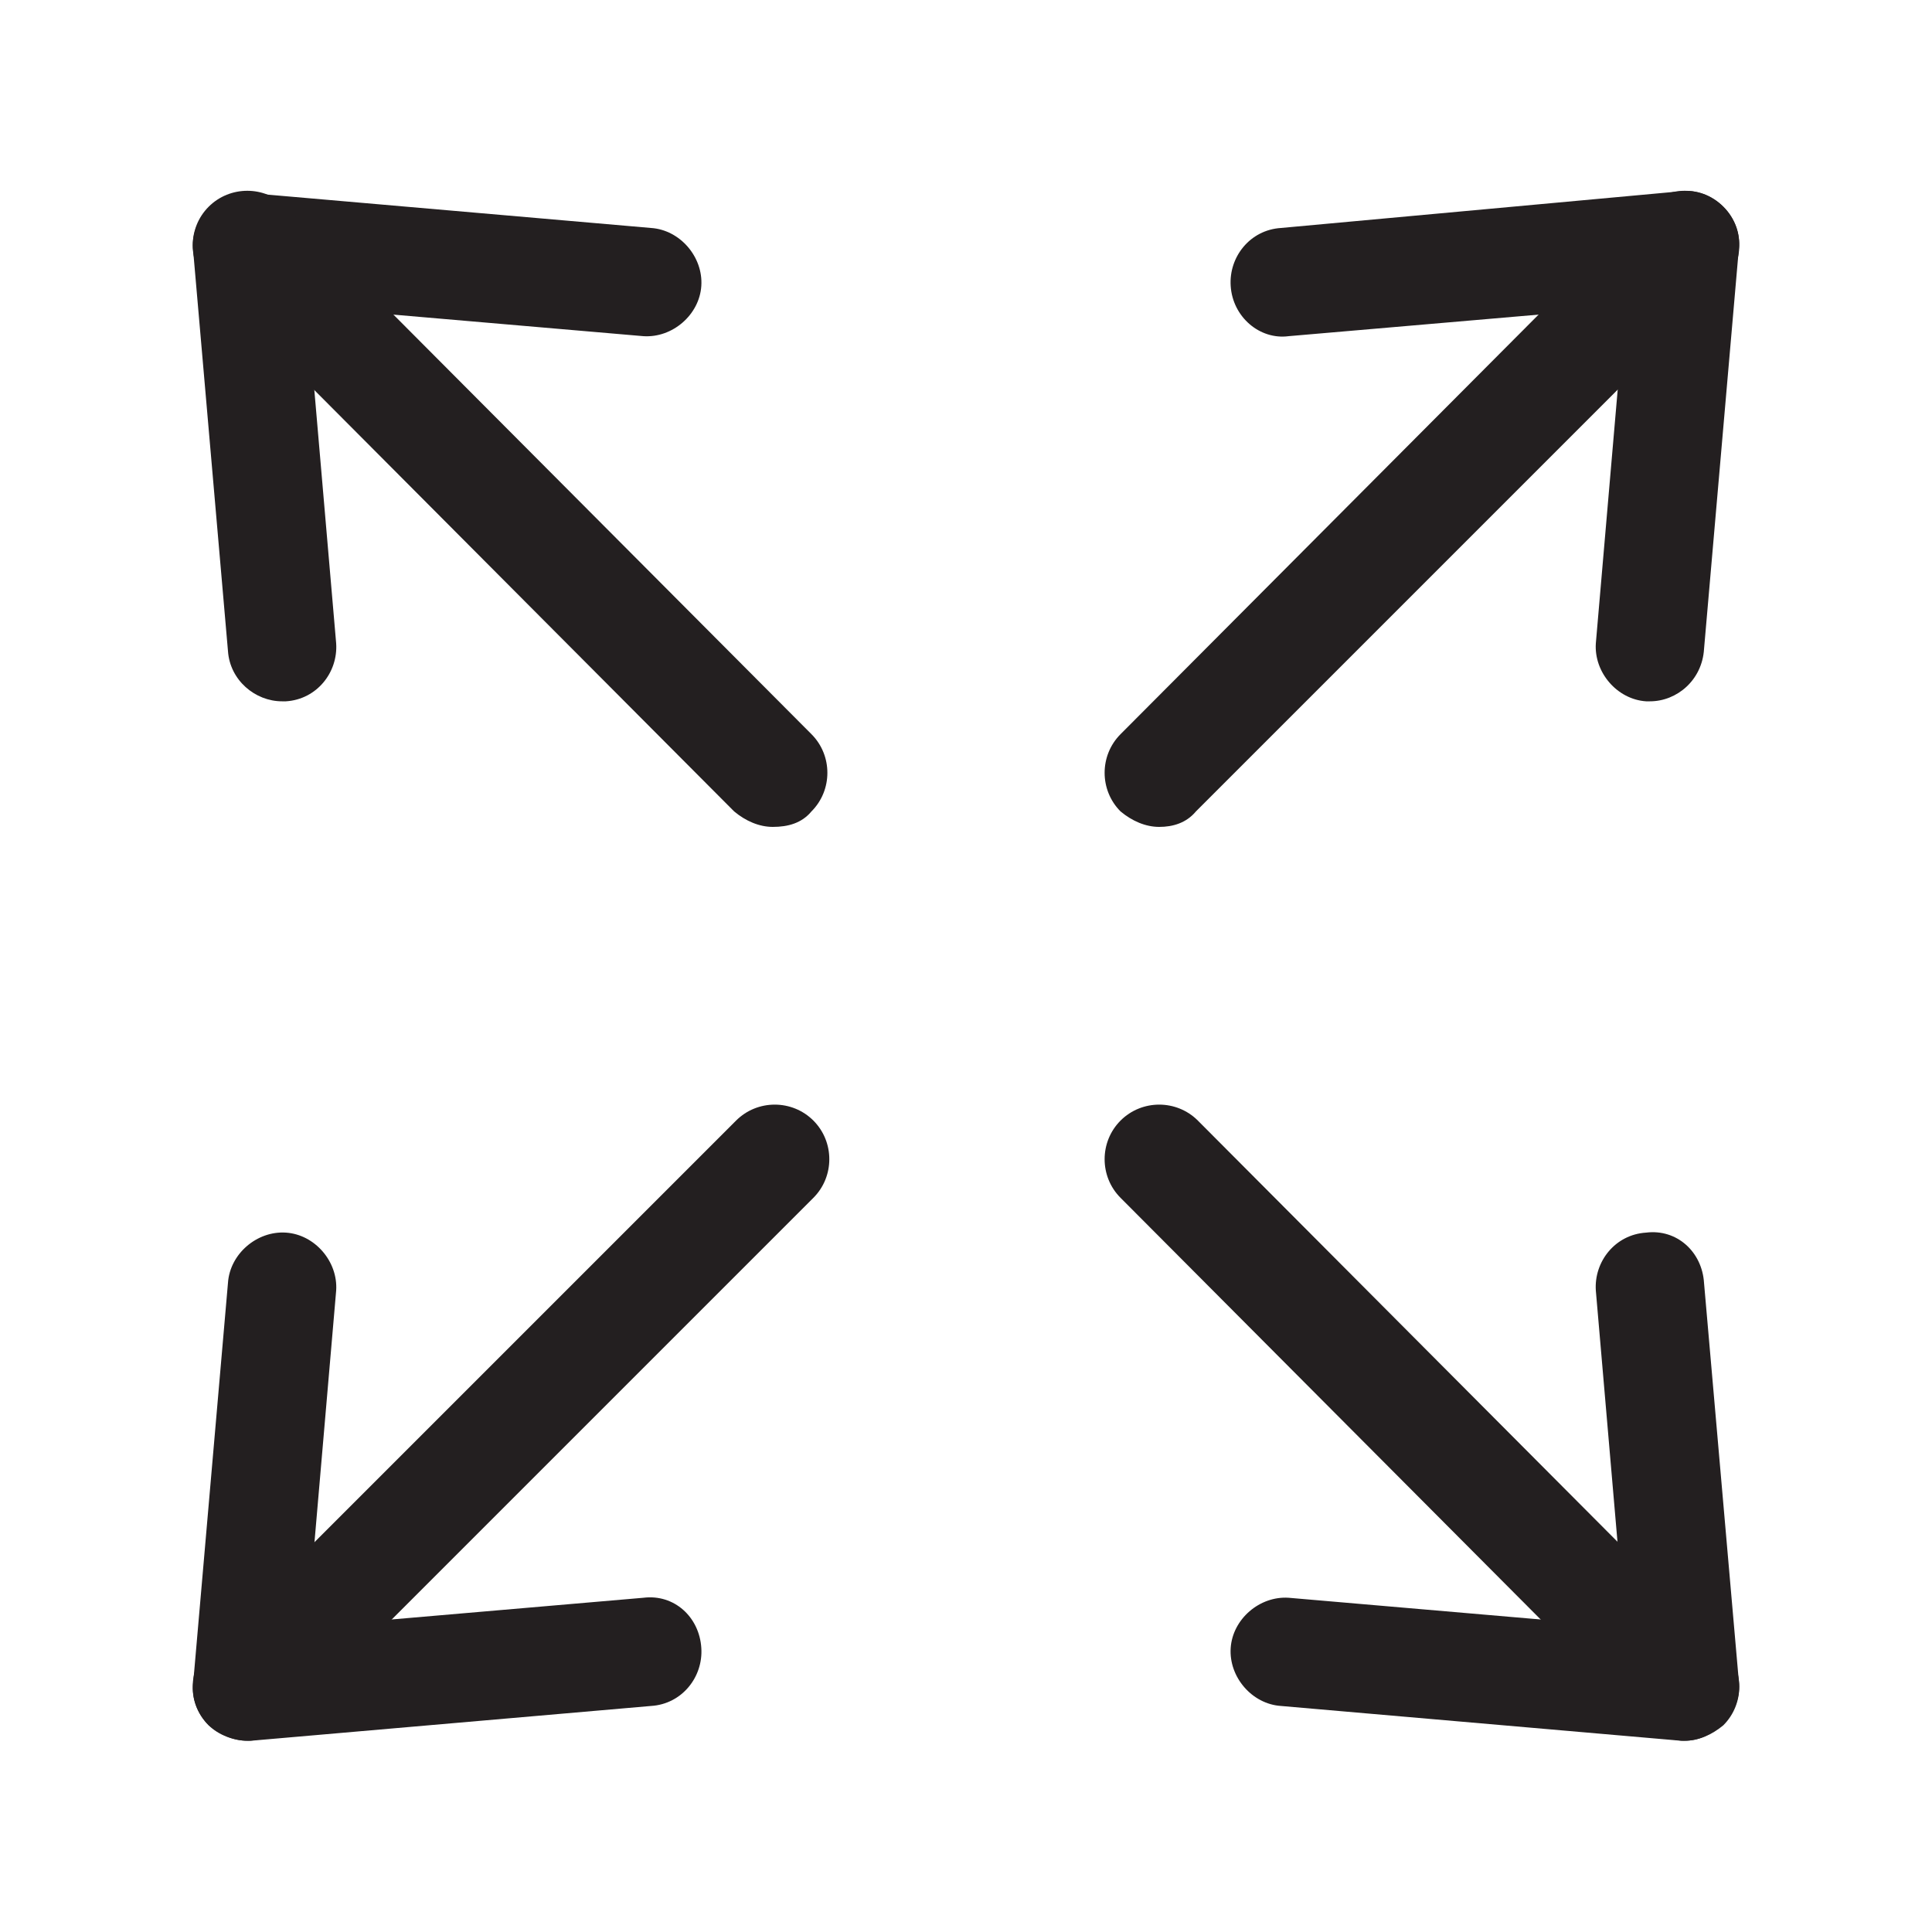
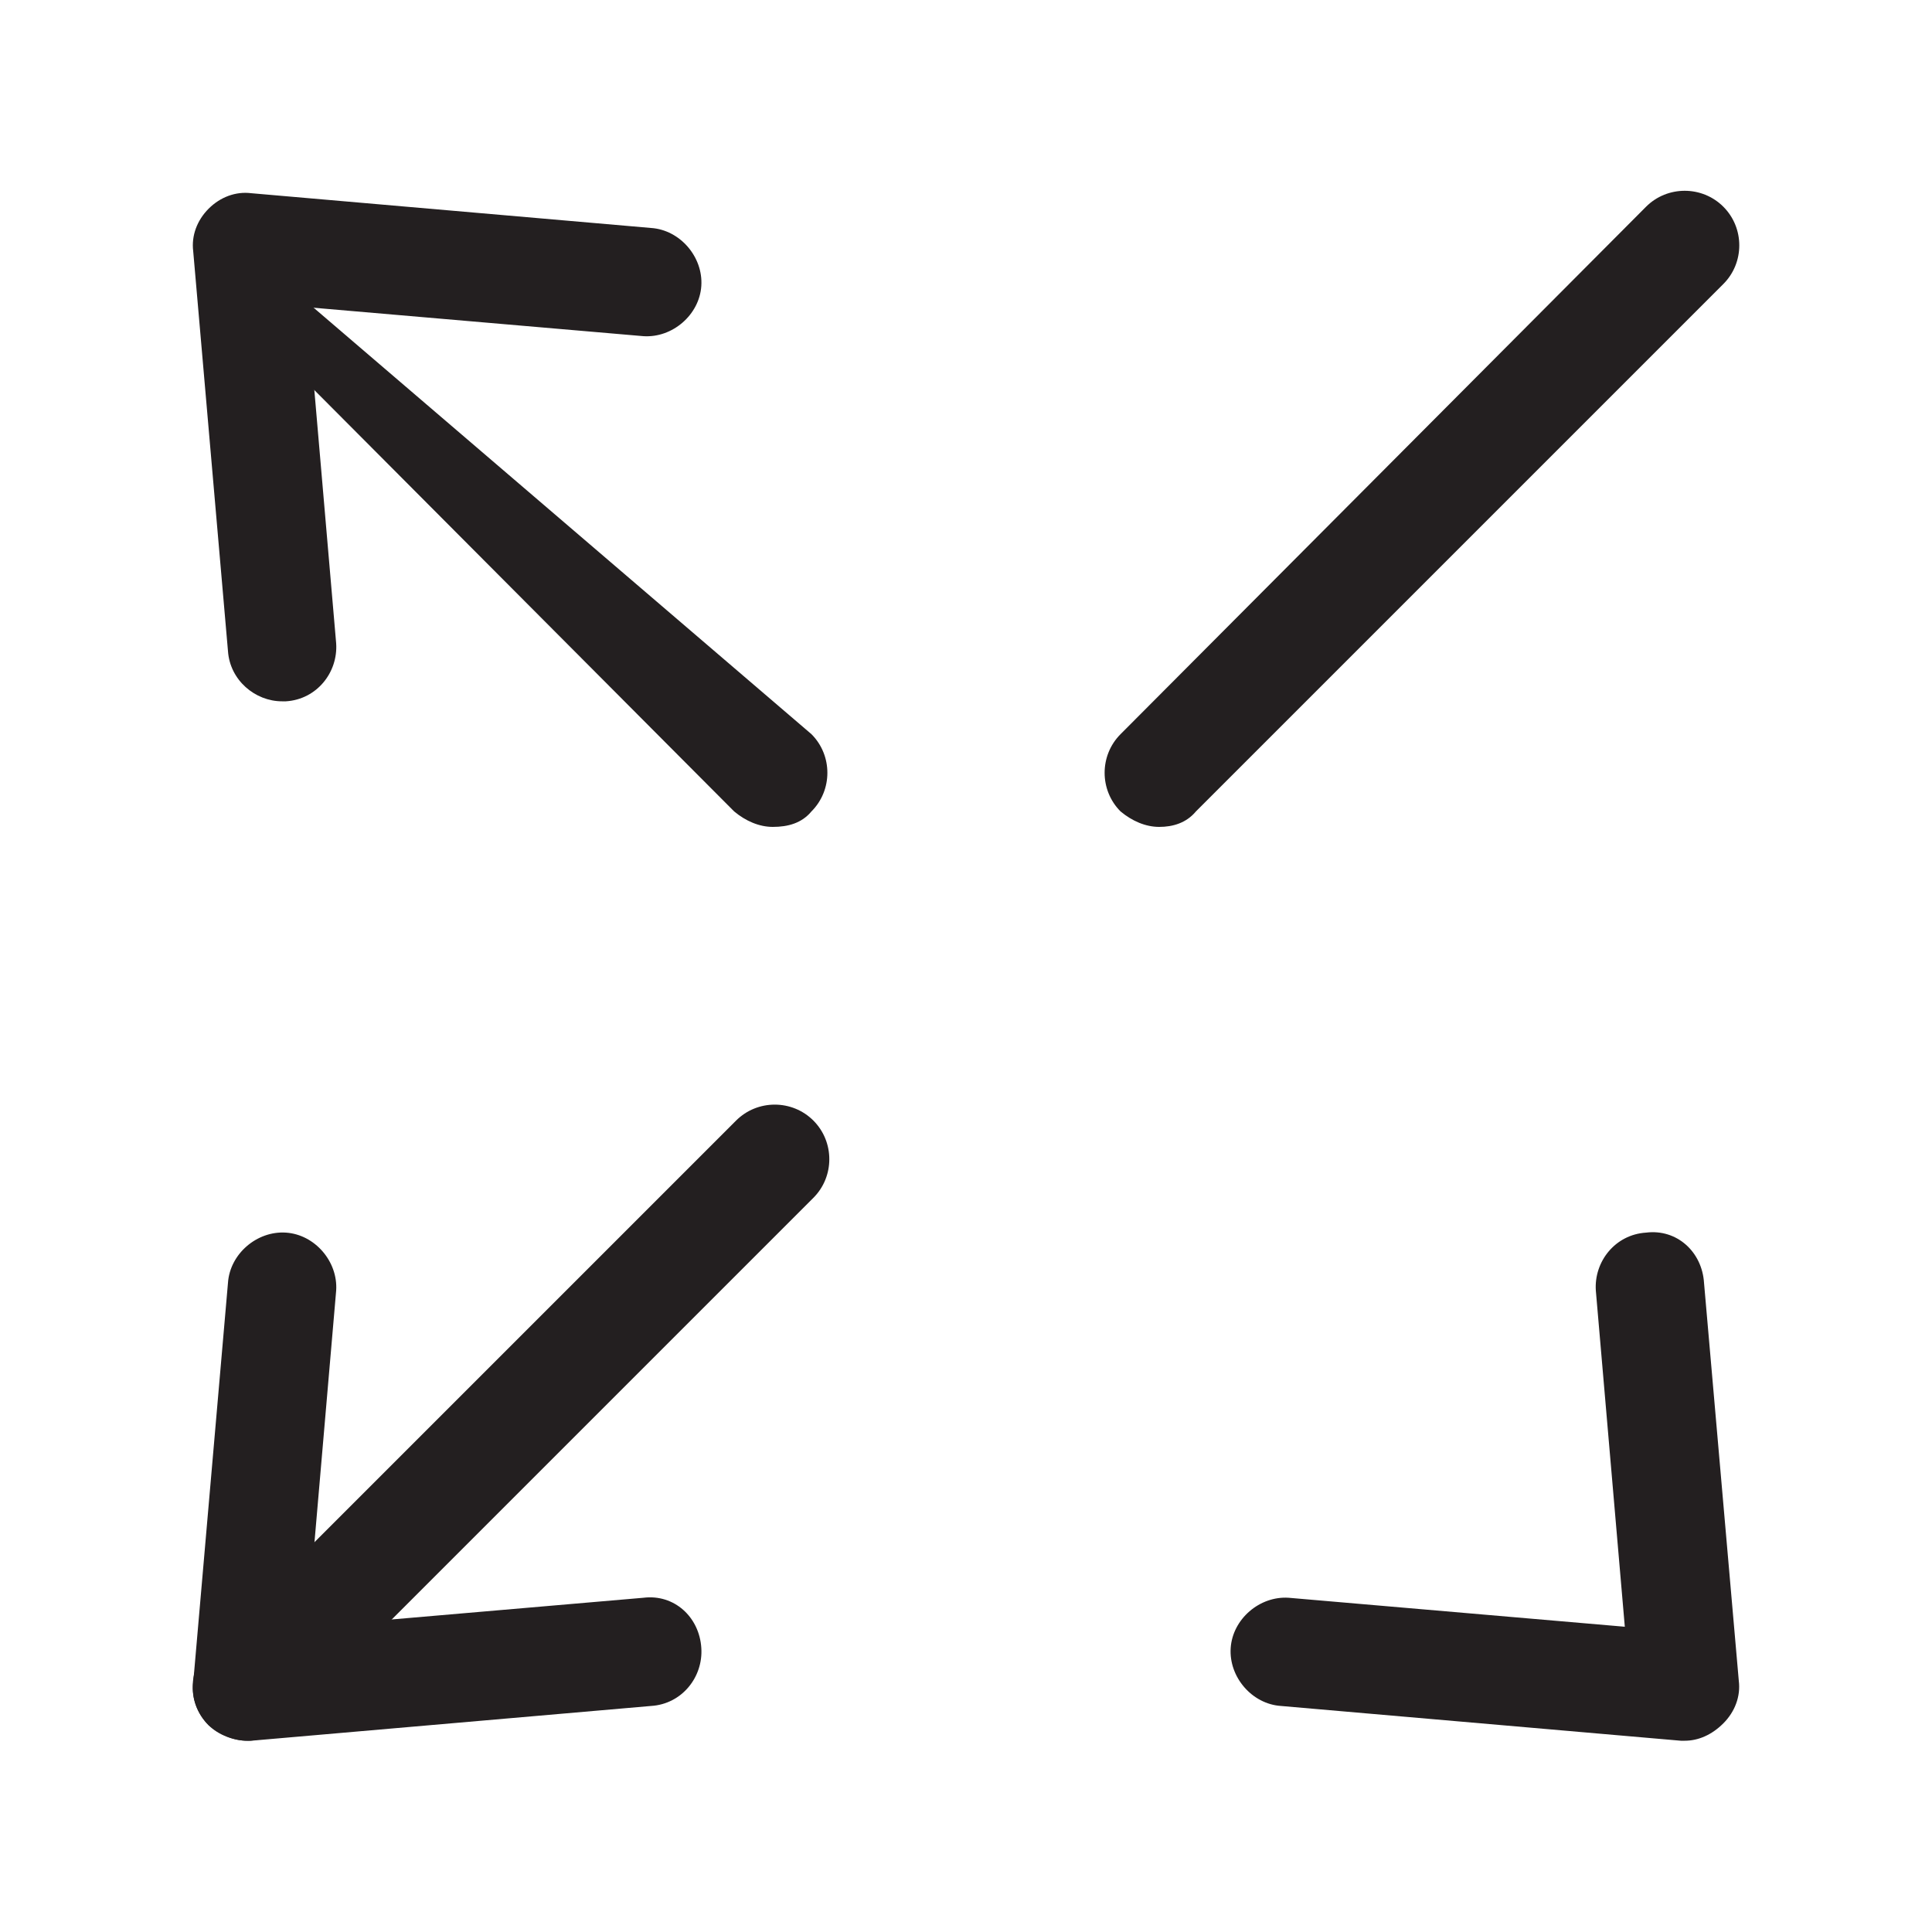
<svg xmlns="http://www.w3.org/2000/svg" id="Layer_1" style="enable-background:new 0 0 100 100;" version="1.1" viewBox="0 0 100 100" xml:space="preserve">
  <style type="text/css">
	.st0{fill:#231F20;}
</style>
  <g>
    <g>
      <g>
-         <path class="st0" d="M85.4,36.3c-0.1,0-0.2,0-0.2,0c-1.5-0.1-2.7-1.5-2.6-3l1.5-17.4l-17.4,1.5c-1.5,0.2-2.9-1-3-2.6     c-0.1-1.5,1-2.9,2.6-3L87,9.9c0.8-0.1,1.6,0.2,2.2,0.8c0.6,0.6,0.9,1.4,0.8,2.2l-1.8,20.7C88.1,35.2,86.8,36.3,85.4,36.3z" />
-       </g>
+         </g>
      <g>
        <path class="st0" d="M60,42.8c-0.7,0-1.4-0.3-2-0.8c-1.1-1.1-1.1-2.9,0-4l27.2-27.3c1.1-1.1,2.9-1.1,4,0c1.1,1.1,1.1,2.9,0,4     L61.9,42C61.4,42.6,60.7,42.8,60,42.8z" />
      </g>
    </g>
    <g>
      <g>
        <path class="st0" d="M12.8,90.1c-0.7,0-1.5-0.3-2-0.8c-0.6-0.6-0.9-1.4-0.8-2.2l1.8-20.7c0.1-1.5,1.5-2.7,3-2.6     c1.5,0.1,2.7,1.5,2.6,3l-1.5,17.4l17.4-1.5c1.6-0.2,2.9,1,3,2.6c0.1,1.5-1,2.9-2.6,3L13,90.1C13,90.1,12.9,90.1,12.8,90.1z" />
      </g>
      <g>
        <path class="st0" d="M12.8,90.1c-0.7,0-1.4-0.3-2-0.8c-1.1-1.1-1.1-2.9,0-4L38.1,58c1.1-1.1,2.9-1.1,4,0c1.1,1.1,1.1,2.9,0,4     L14.8,89.3C14.2,89.8,13.5,90.1,12.8,90.1z" />
      </g>
    </g>
    <g>
      <g>
        <path class="st0" d="M87.2,90.1c-0.1,0-0.2,0-0.2,0l-20.7-1.8c-1.5-0.1-2.7-1.5-2.6-3c0.1-1.5,1.5-2.7,3-2.6l17.4,1.5l-1.5-17.4     c-0.1-1.5,1-2.9,2.6-3c1.6-0.2,2.9,1,3,2.6L90,87c0.1,0.8-0.2,1.6-0.8,2.2C88.6,89.8,87.9,90.1,87.2,90.1z" />
      </g>
      <g>
-         <path class="st0" d="M87.2,90.1c-0.7,0-1.4-0.3-2-0.8L58,62c-1.1-1.1-1.1-2.9,0-4c1.1-1.1,2.9-1.1,4,0l27.2,27.3     c1.1,1.1,1.1,2.9,0,4C88.6,89.8,87.9,90.1,87.2,90.1z" />
-       </g>
+         </g>
    </g>
    <g>
      <g>
        <path class="st0" d="M14.6,36.3c-1.4,0-2.7-1.1-2.8-2.6L10,13c-0.1-0.8,0.2-1.6,0.8-2.2c0.6-0.6,1.4-0.9,2.2-0.8l20.7,1.8     c1.5,0.1,2.7,1.5,2.6,3c-0.1,1.5-1.5,2.7-3,2.6l-17.4-1.5l1.5,17.4c0.1,1.5-1,2.9-2.6,3C14.8,36.3,14.7,36.3,14.6,36.3z" />
      </g>
      <g>
-         <path class="st0" d="M40,42.8c-0.7,0-1.4-0.3-2-0.8L10.8,14.7c-1.1-1.1-1.1-2.9,0-4s2.9-1.1,4,0L42,38c1.1,1.1,1.1,2.9,0,4     C41.5,42.6,40.8,42.8,40,42.8z" />
+         <path class="st0" d="M40,42.8c-0.7,0-1.4-0.3-2-0.8L10.8,14.7s2.9-1.1,4,0L42,38c1.1,1.1,1.1,2.9,0,4     C41.5,42.6,40.8,42.8,40,42.8z" />
      </g>
    </g>
  </g>
</svg>